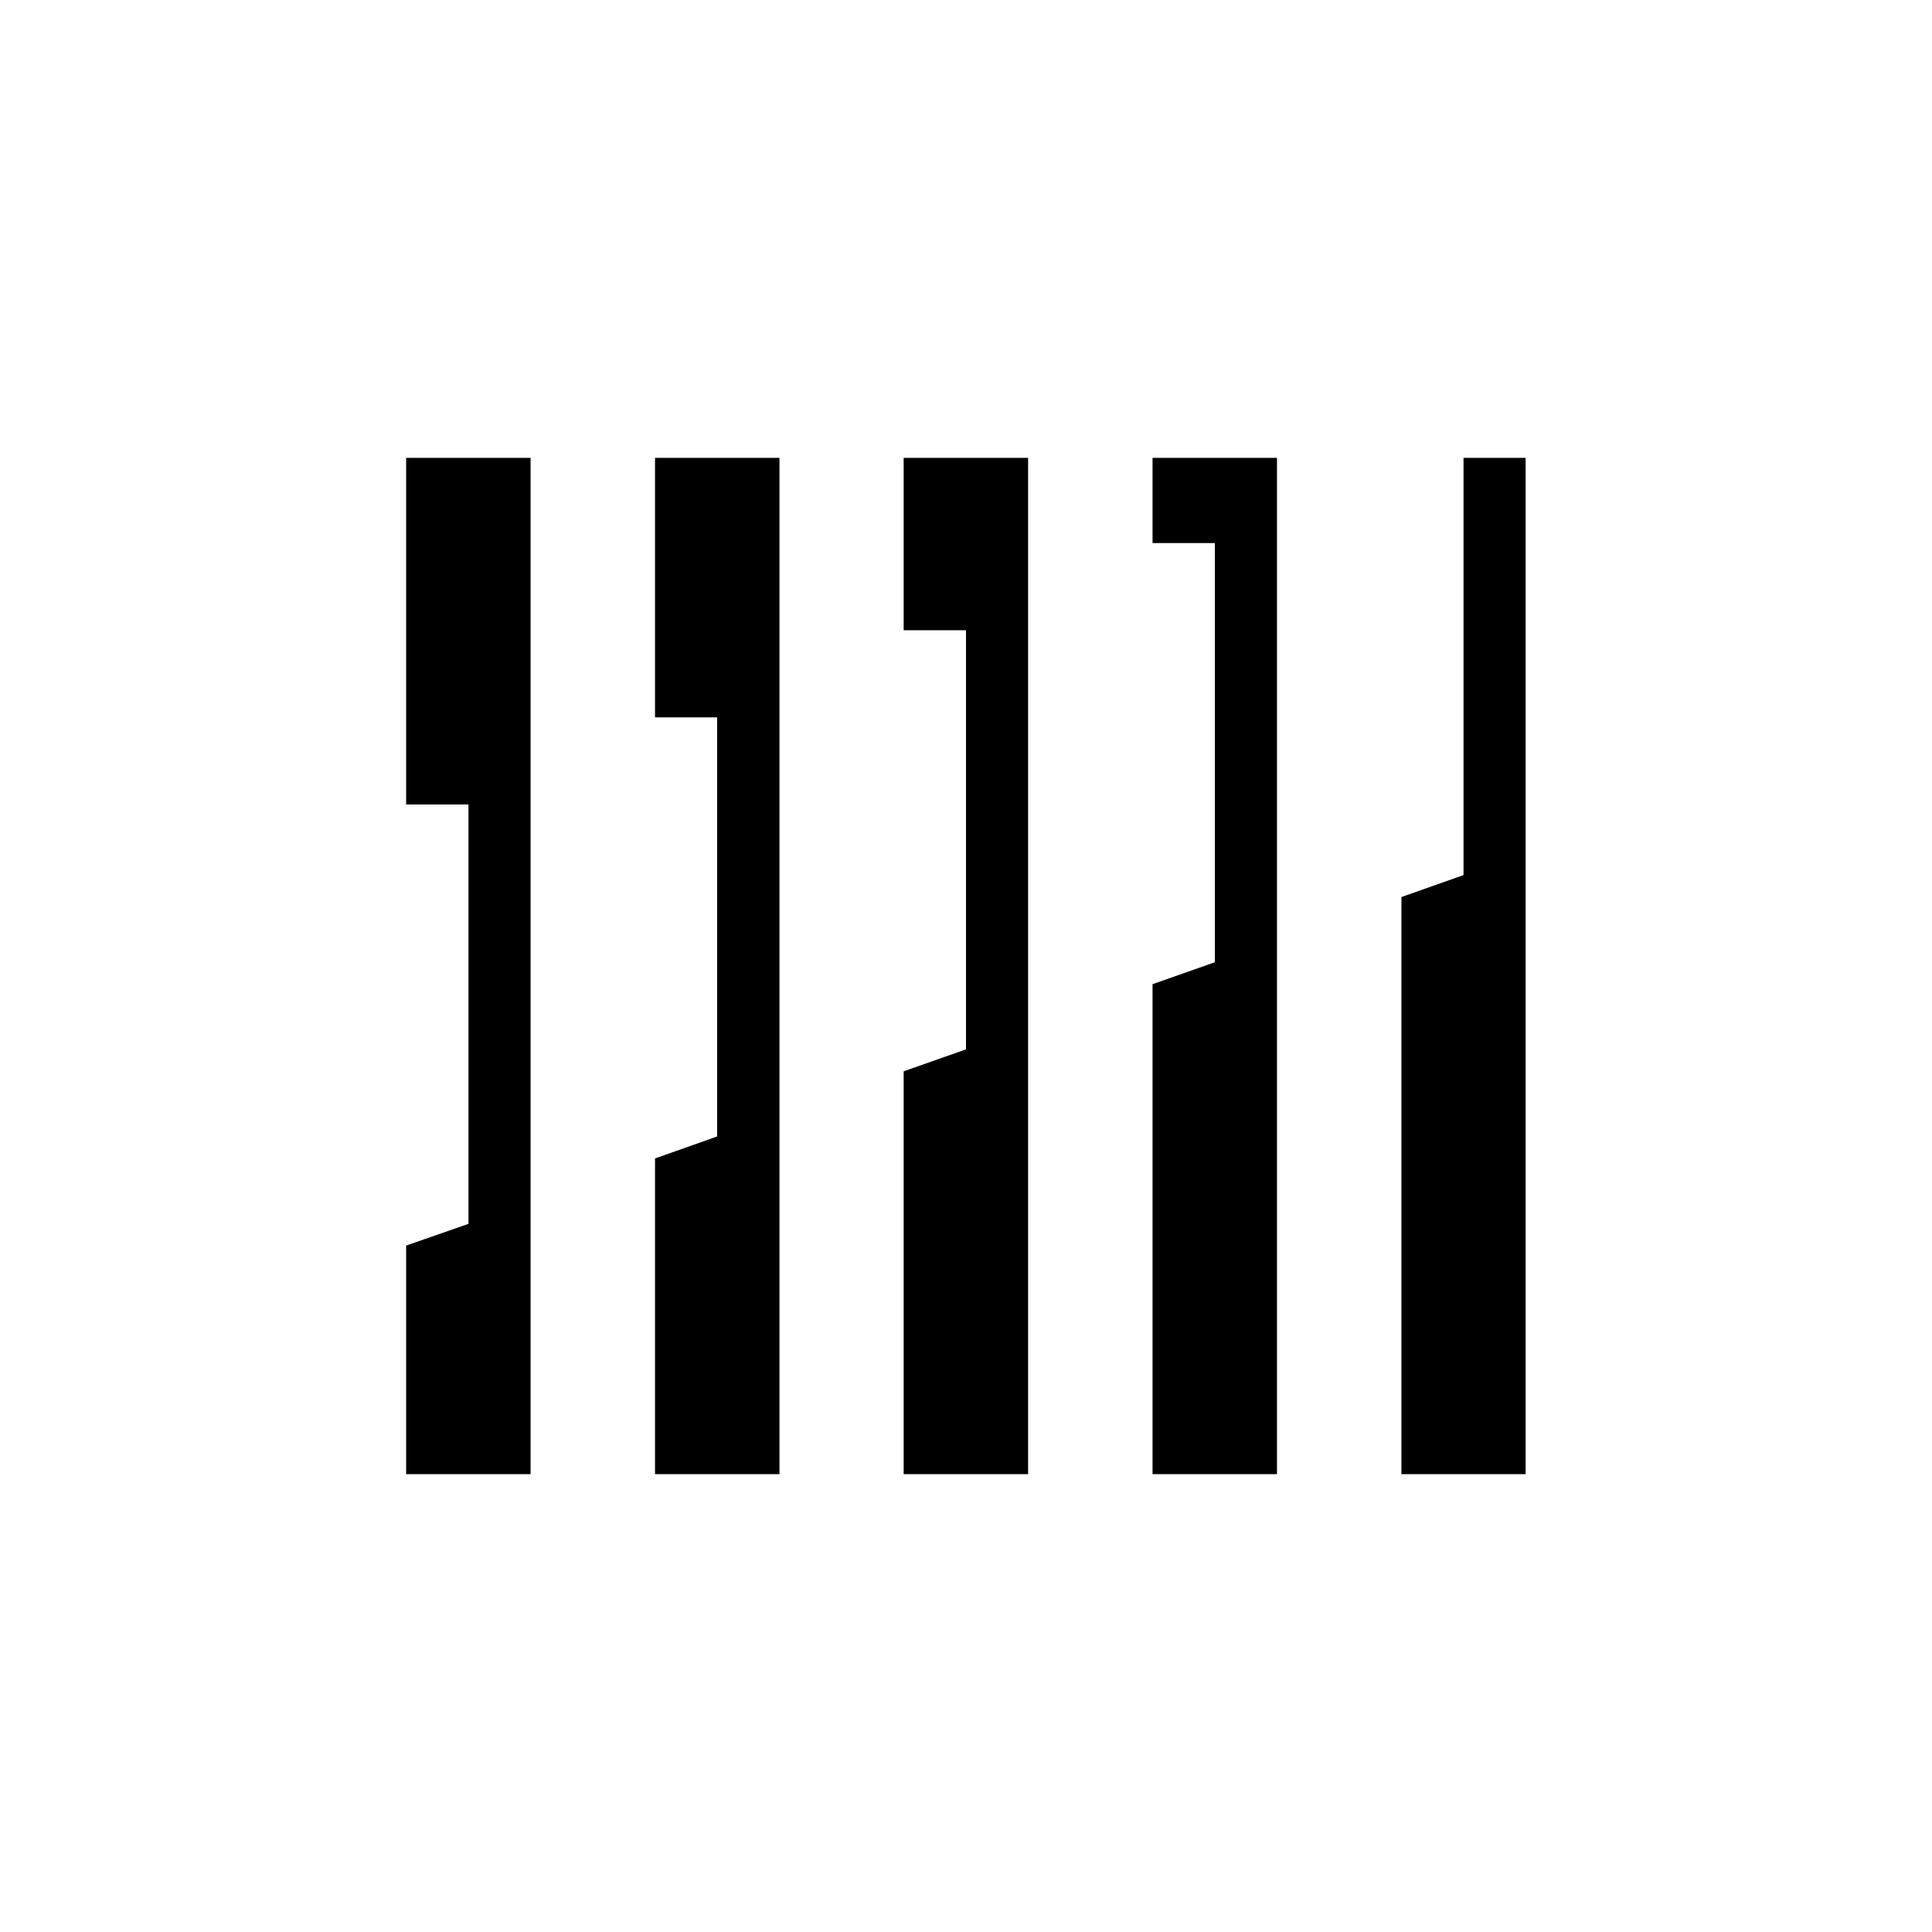
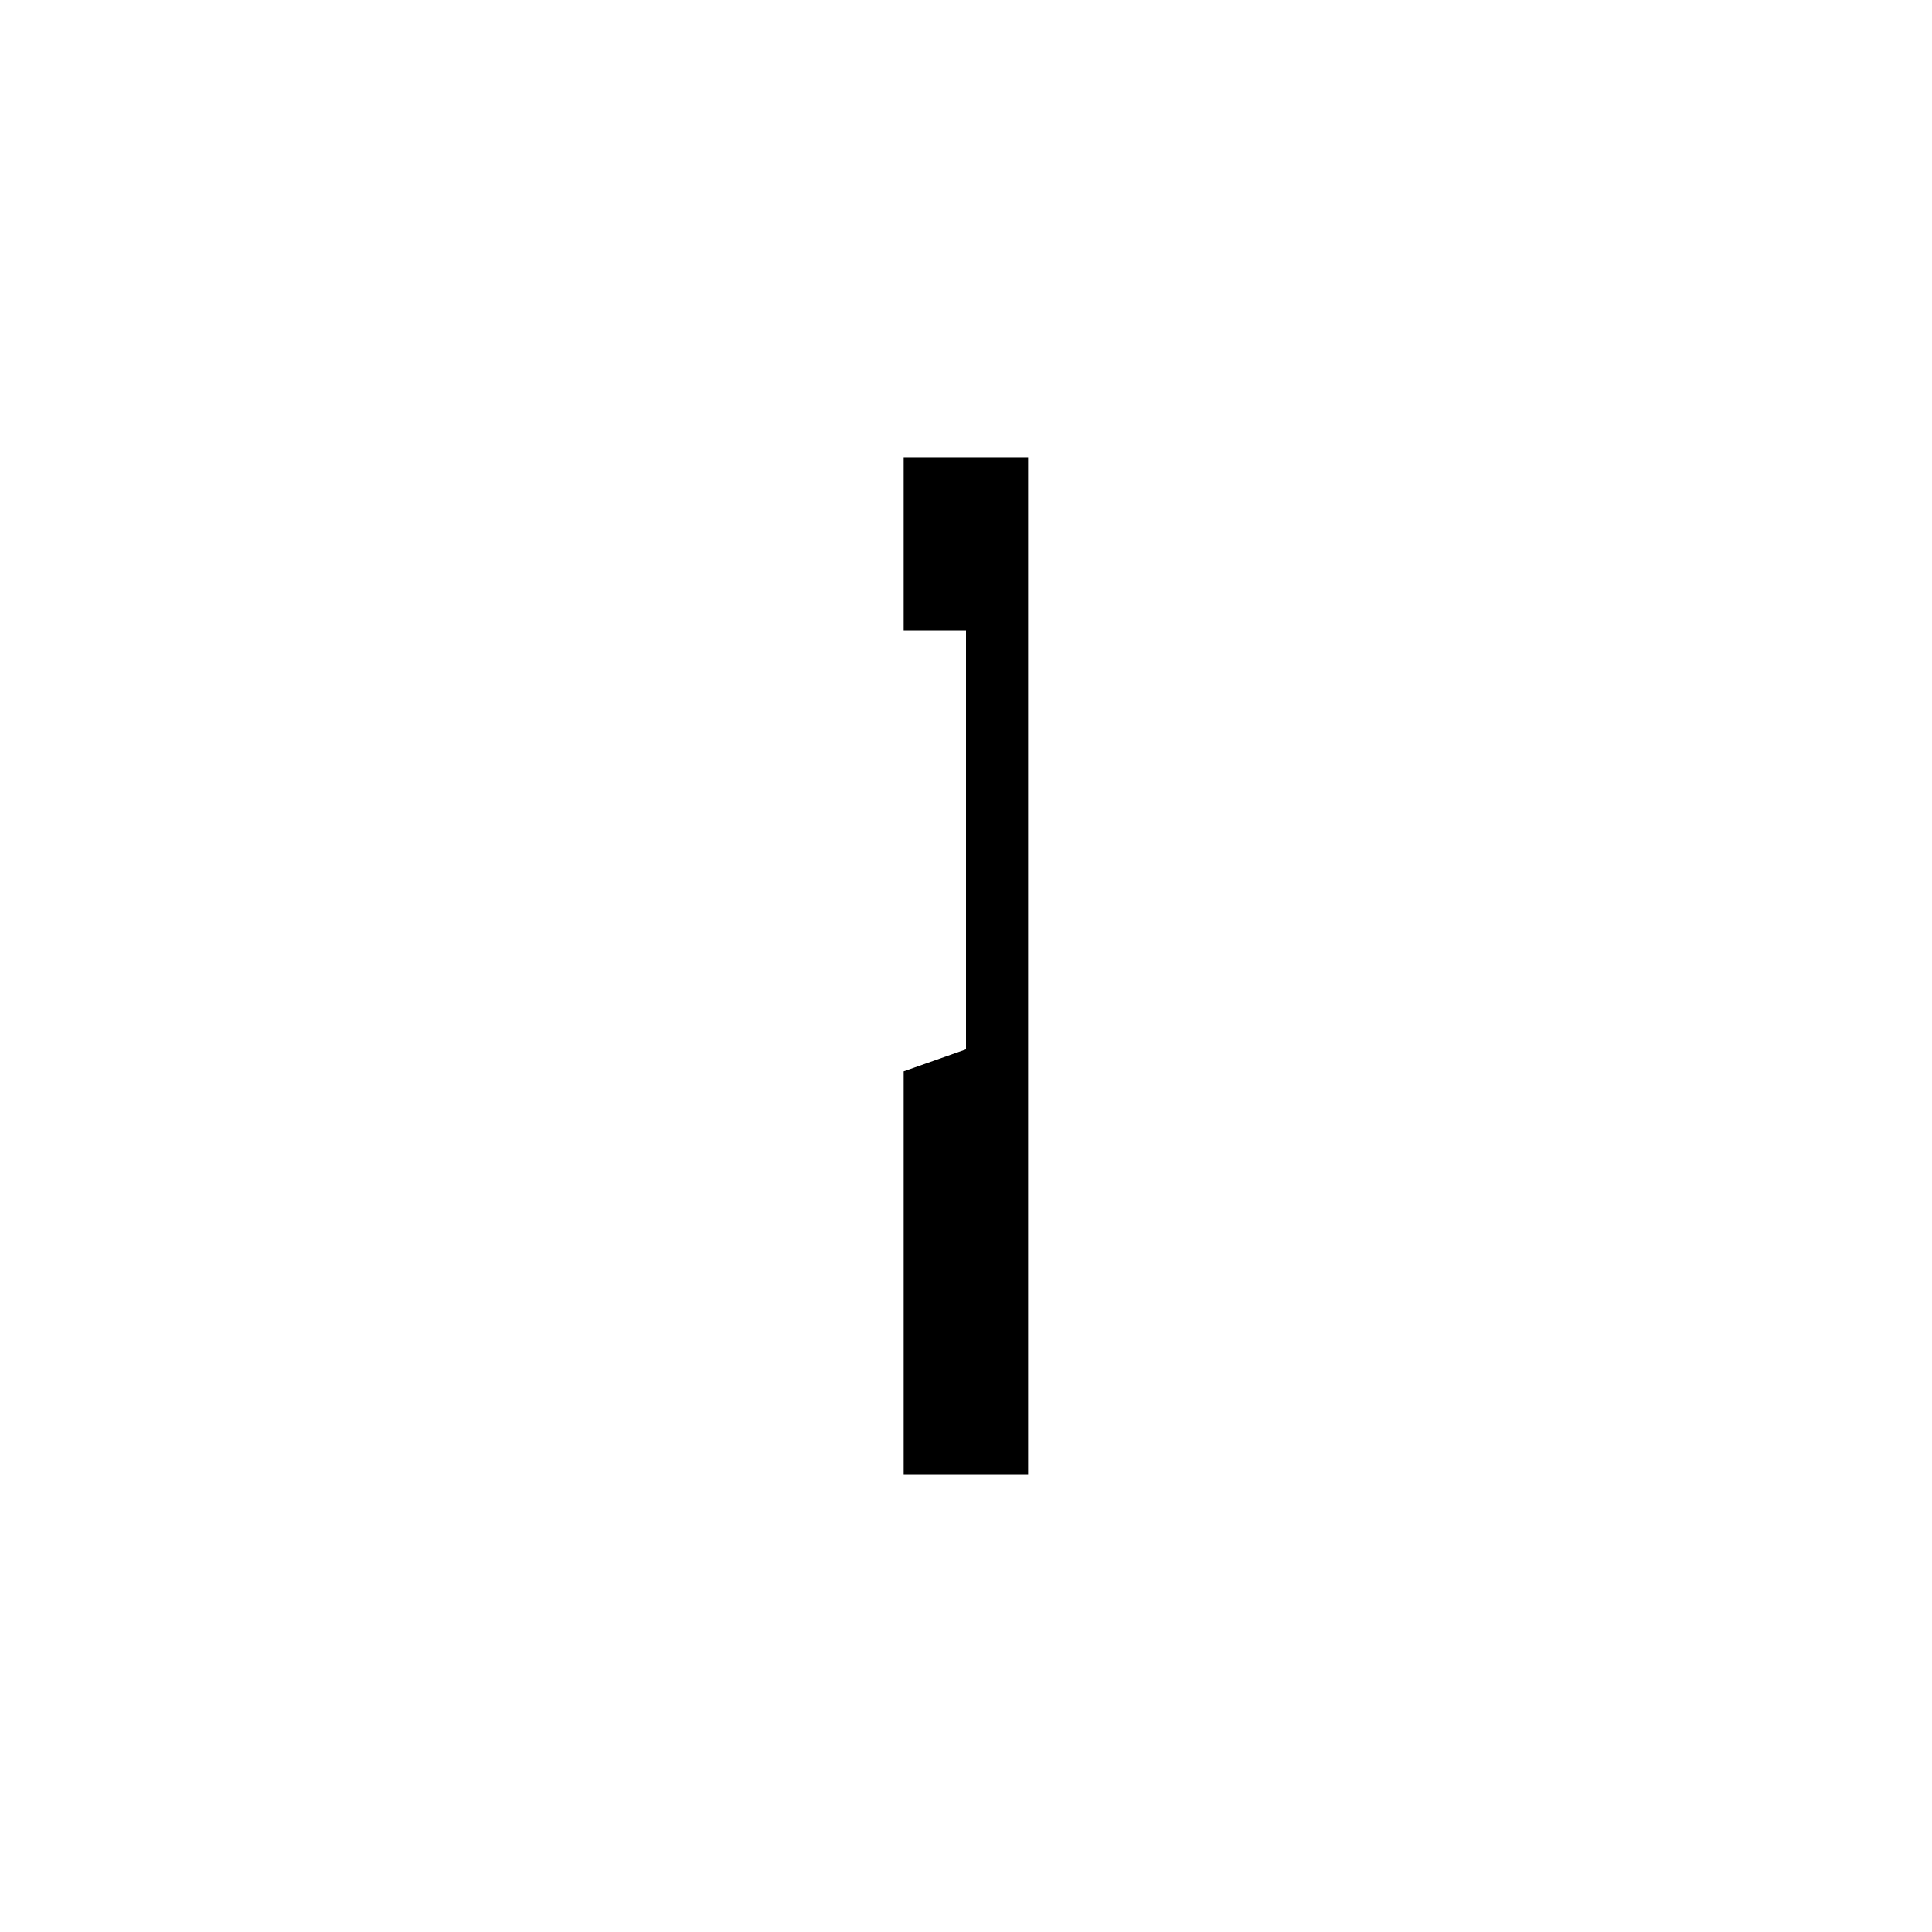
<svg xmlns="http://www.w3.org/2000/svg" id="Layer_1" data-name="Layer 1" viewBox="0 0 81.82 81.82">
  <defs>
    <style>
      .cls-1 {
        fill: #000;
      }

      .cls-1, .cls-2 {
        stroke-width: 0px;
      }

      .cls-2 {
        fill: #fff;
      }
    </style>
  </defs>
  <rect class="cls-2" y="0" width="81.82" height="81.82" />
  <g>
-     <polygon class="cls-1" points="64.61 19.39 61.98 19.39 61.98 37.06 59.35 37.99 59.35 62.43 64.61 62.43 64.61 19.39" />
-     <polygon class="cls-1" points="22.47 19.39 17.2 19.39 17.2 34.07 19.84 34.07 19.84 51.83 17.2 52.75 17.2 62.43 22.47 62.43 22.47 19.39" />
    <polygon class="cls-1" points="43.54 19.39 38.27 19.39 38.27 26.69 40.91 26.69 40.91 44.44 38.27 45.37 38.27 62.43 43.54 62.43 43.54 19.39" />
-     <polygon class="cls-1" points="54.08 19.39 48.81 19.39 48.81 23 51.45 23 51.45 40.75 48.81 41.68 48.81 62.43 54.08 62.43 54.08 19.39" />
-     <polygon class="cls-1" points="33.01 19.39 27.74 19.39 27.74 30.38 30.37 30.38 30.37 48.13 27.74 49.06 27.74 62.43 33.01 62.43 33.01 19.39" />
  </g>
</svg>